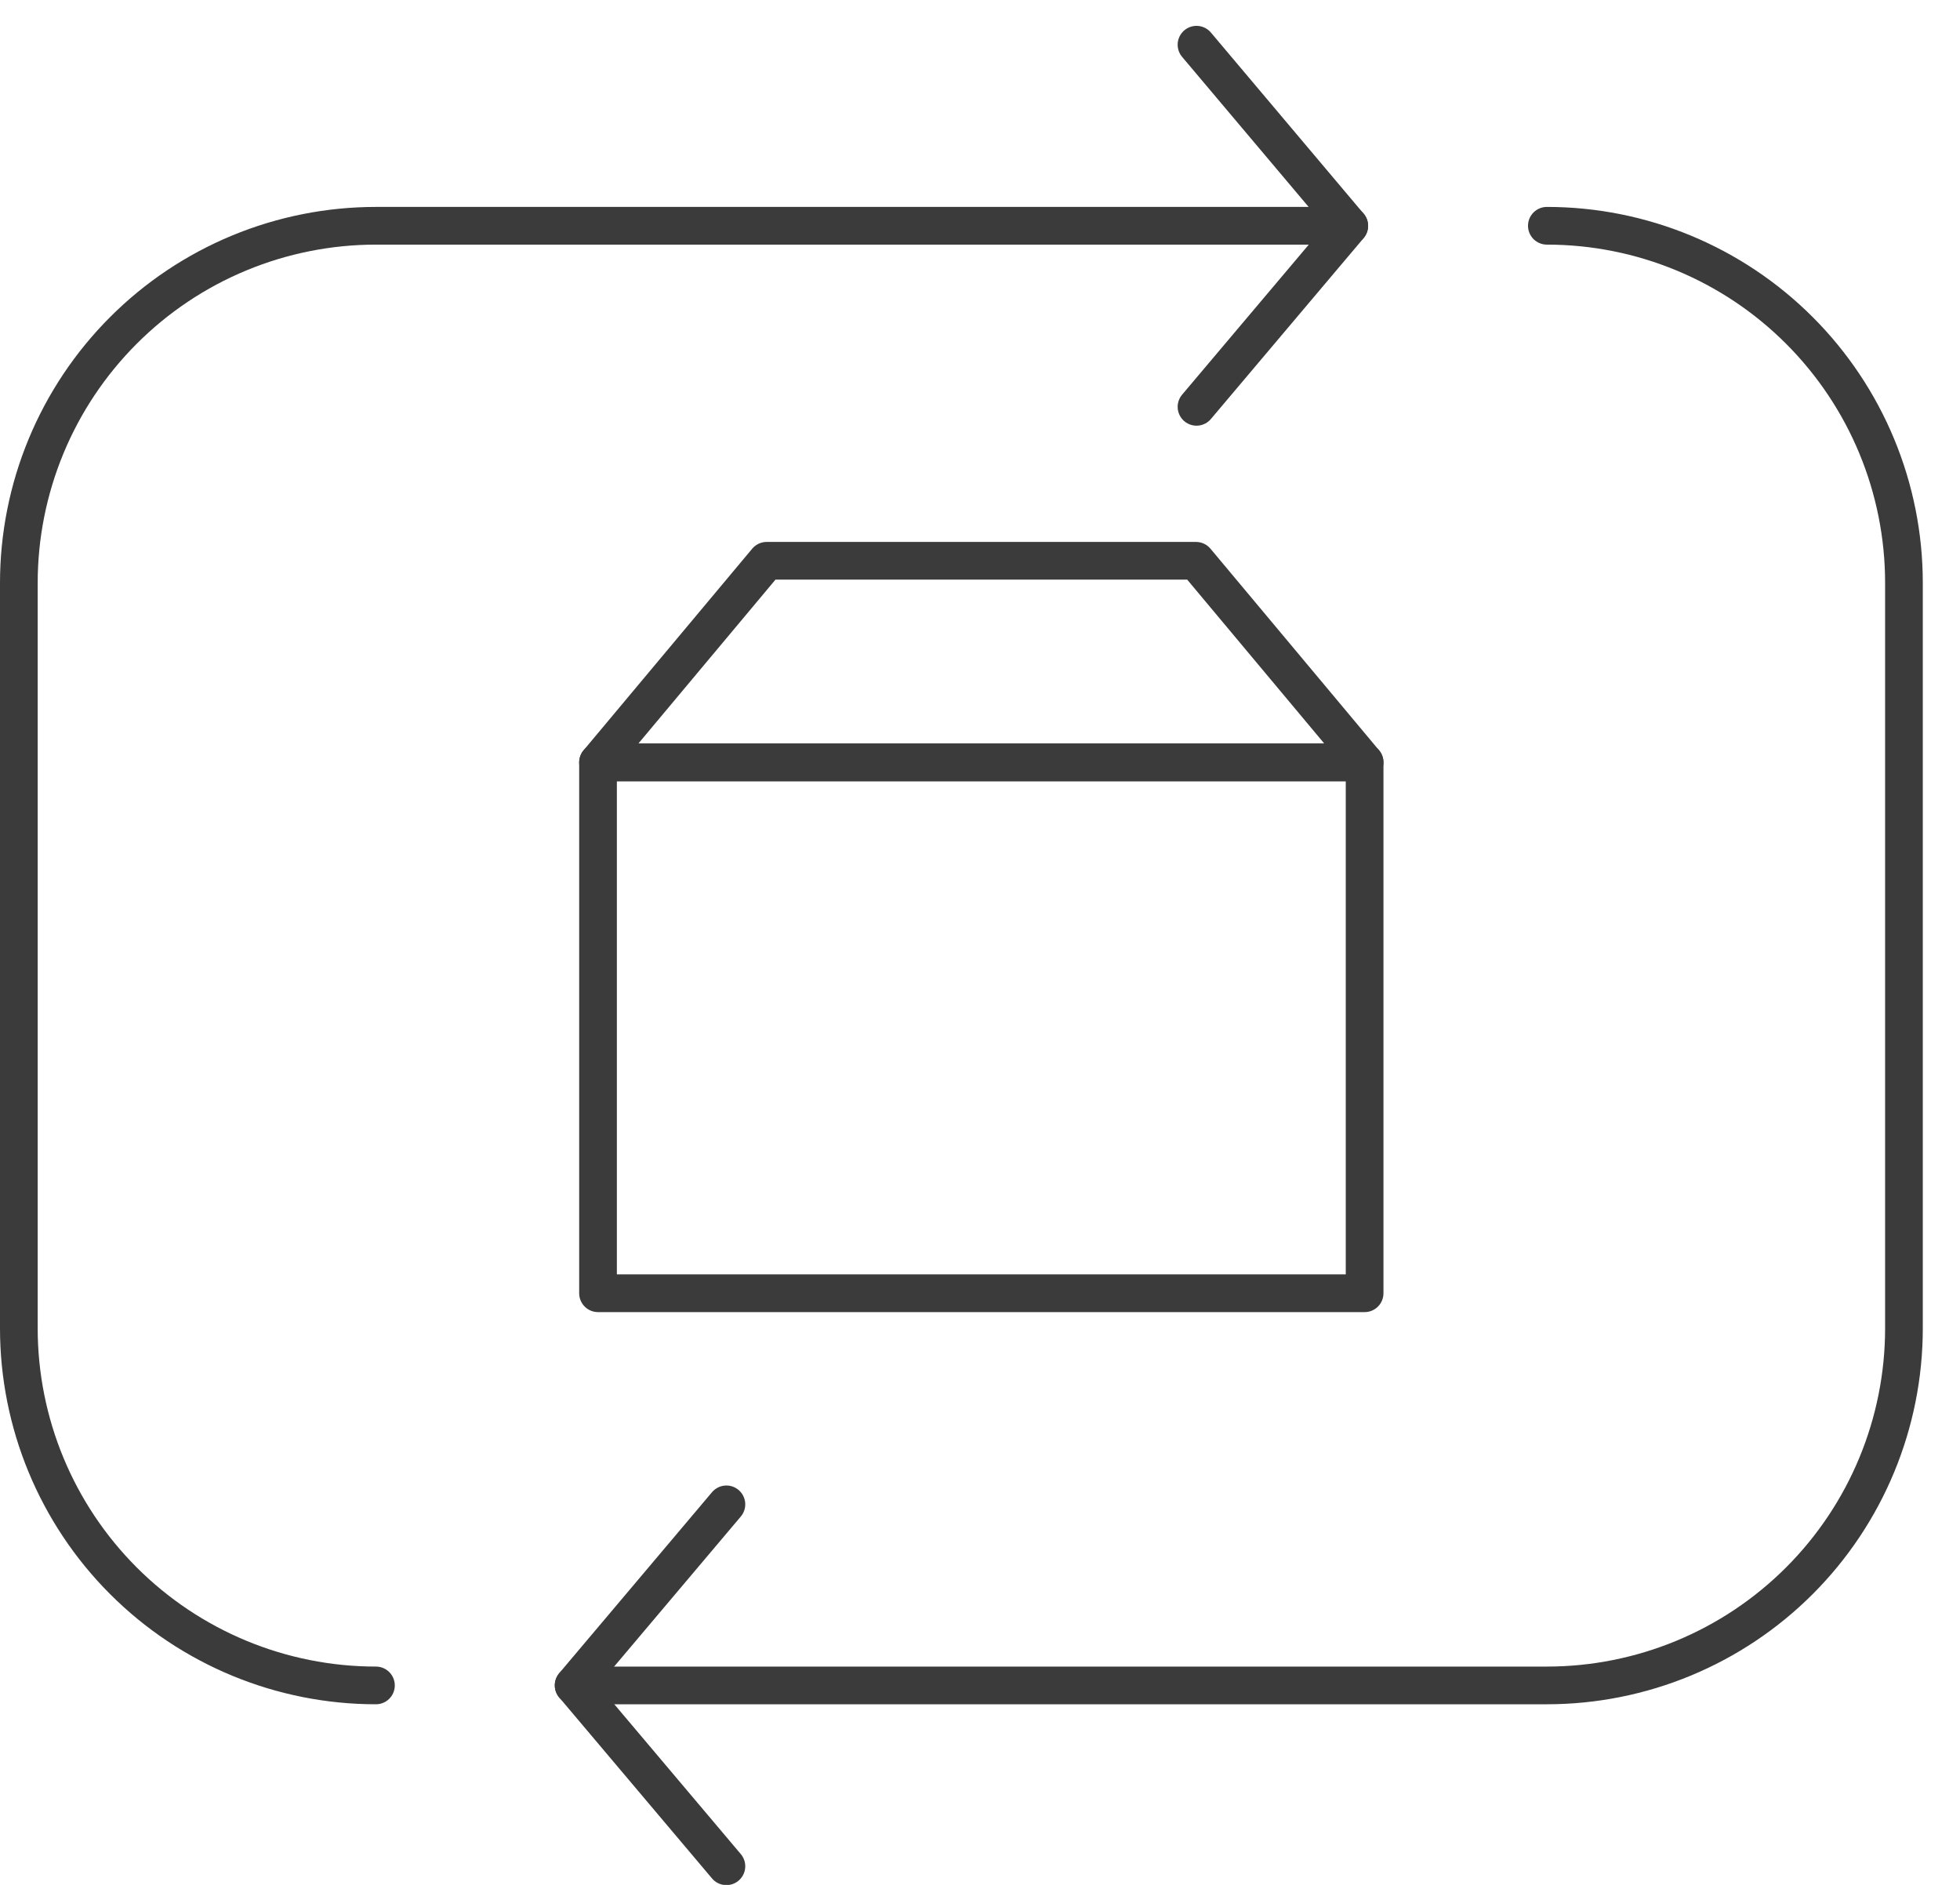
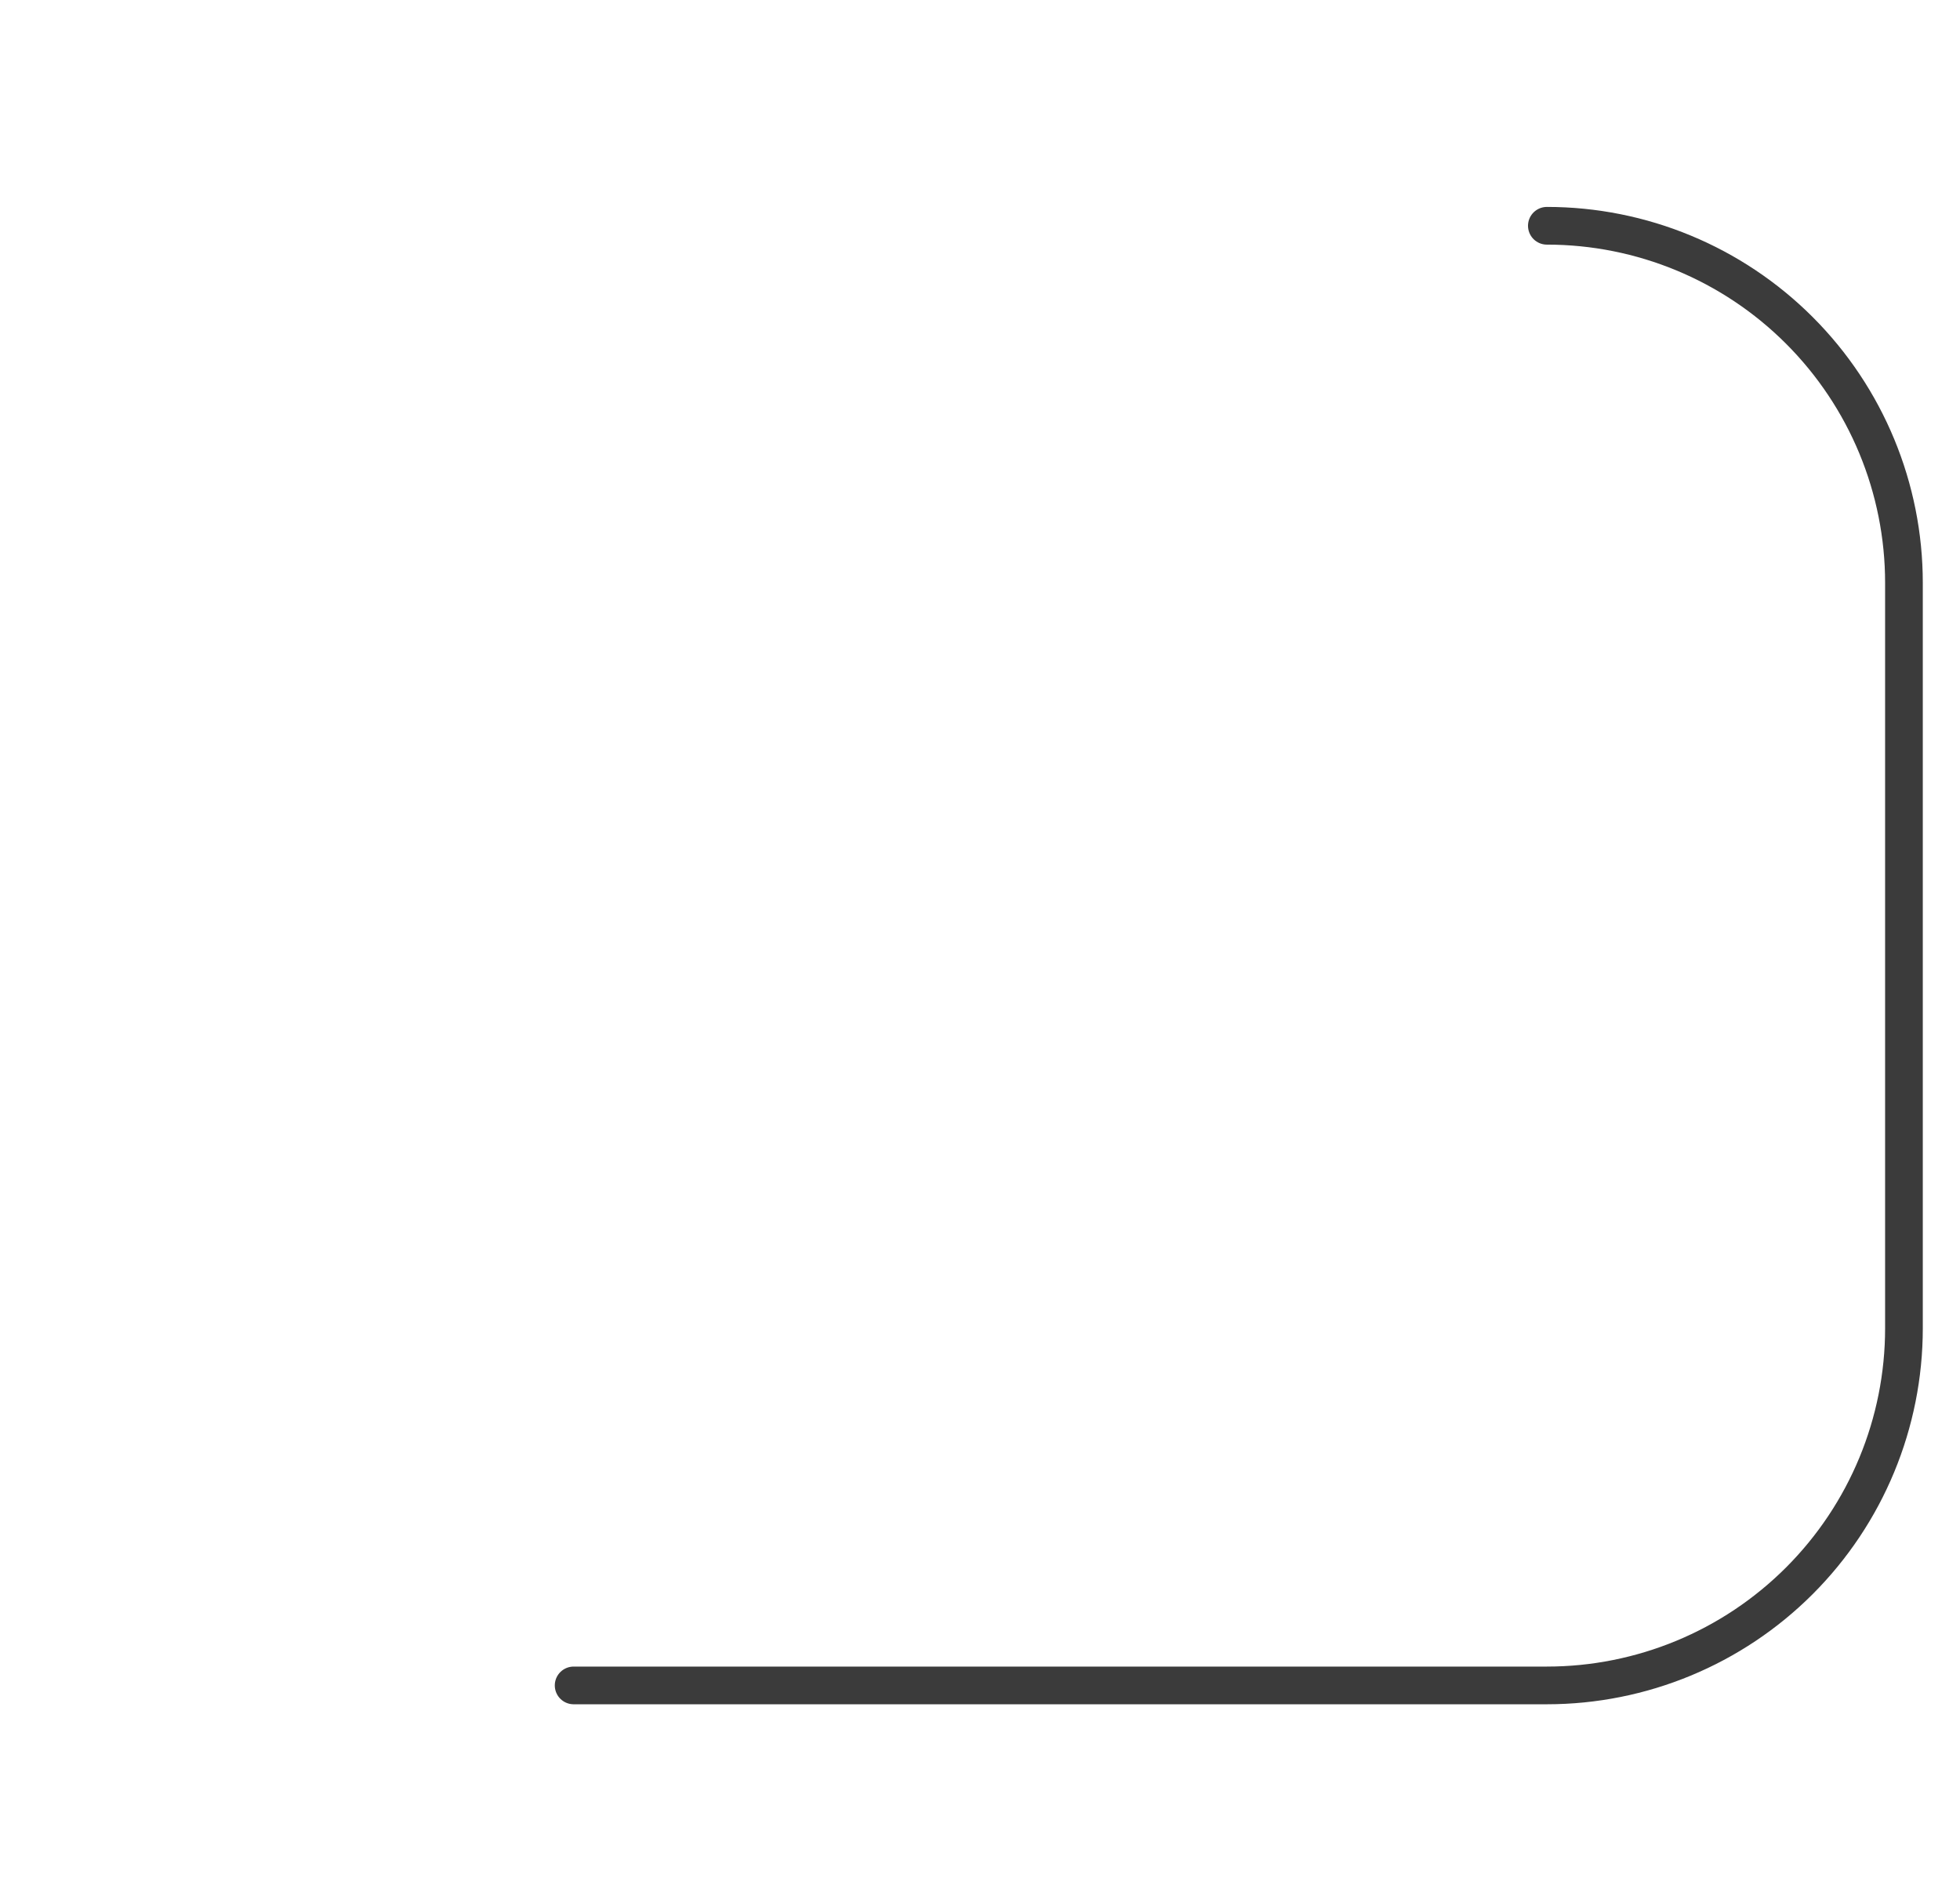
<svg xmlns="http://www.w3.org/2000/svg" width="52" height="50" viewBox="0 0 52 50" fill="none">
-   <path d="M36.204 20.224H15.866L20.34 14.876H31.731L36.204 20.224Z" stroke="#3B3B3B" stroke-linejoin="round" />
-   <path d="M15.866 20.224H36.204V34.306H15.866V20.224Z" stroke="#3B3B3B" stroke-linejoin="round" />
-   <path d="M9.974 44.709C7.461 44.709 5.052 43.711 3.275 41.934C1.498 40.157 0.5 37.748 0.5 35.235V15.464C0.5 14.22 0.745 12.988 1.221 11.838C1.697 10.689 2.395 9.644 3.275 8.764C4.154 7.884 5.199 7.186 6.348 6.71C7.498 6.234 8.73 5.989 9.974 5.989H35.796" stroke="#3B3B3B" stroke-linecap="round" stroke-linejoin="round" />
-   <path d="M31.744 10.792L35.797 5.992L31.744 1.186" stroke="#3B3B3B" stroke-linecap="round" stroke-linejoin="round" />
  <path d="M41.039 5.989C43.552 5.989 45.961 6.987 47.738 8.764C49.515 10.541 50.513 12.95 50.513 15.463V35.234C50.513 37.747 49.515 40.157 47.738 41.934C45.962 43.71 43.552 44.709 41.039 44.709H15.219" stroke="#3B3B3B" stroke-linecap="round" stroke-linejoin="round" />
-   <path d="M19.272 39.906L15.219 44.706L19.272 49.506" stroke="#3B3B3B" stroke-linecap="round" stroke-linejoin="round" />
</svg>